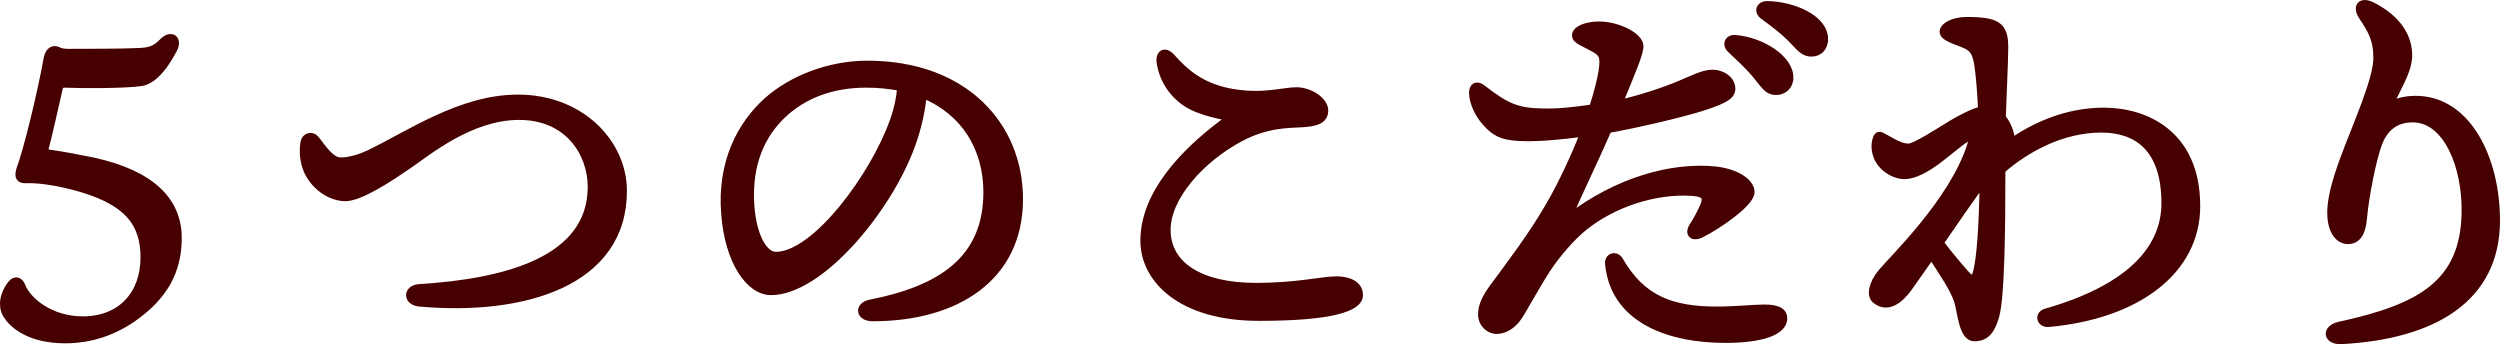
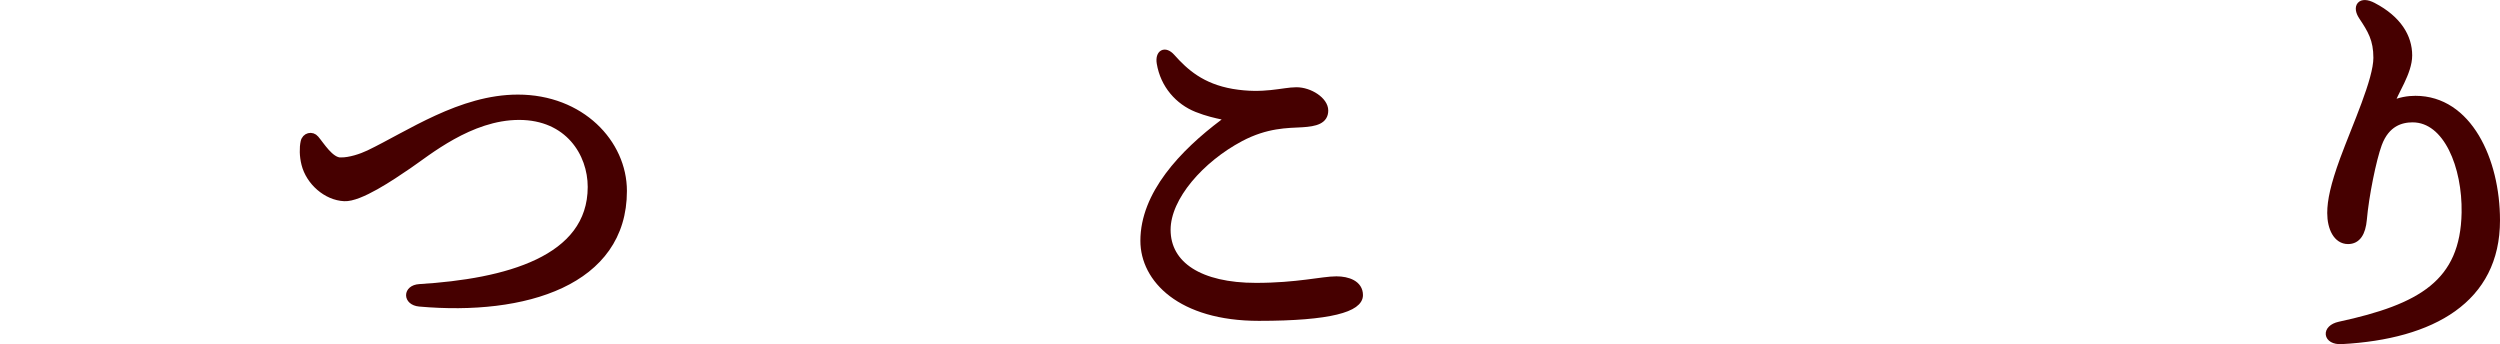
<svg xmlns="http://www.w3.org/2000/svg" id="Layer_2" data-name="Layer 2" viewBox="0 0 306.06 42.13">
  <defs>
    <style>
      .cls-1 {
        fill: #460000;
        stroke: #460000;
        stroke-miterlimit: 10;
        stroke-width: .8px;
      }
    </style>
  </defs>
  <g id="navi">
    <g>
-       <path class="cls-1" d="m.95,38.83c-.45-.6-.55-1.1-.55-1.7s.3-1.6.95-2.4c.5-.6,1.05-.45,1.35.25.65,1.75,3.4,4.15,7.45,4.15,4.65,0,7.45-3.15,7.45-7.6,0-4.15-1.9-7-8.9-8.75-2.4-.6-4.35-.8-5.45-.75-.85.05-1.15-.3-.85-1.3.9-2.4,2.55-9.2,3.35-13.6.2-1,.8-1.3,1.45-.95.25.15.8.2,1.15.2,1.75,0,6.6,0,8.55-.1,1.35-.05,2.05-.2,3.05-1.25,1.05-1,2-.25,1.35,1-1.9,3.65-3.45,4-3.95,4.1-2.05.3-7.05.3-9.55.2-.2,0-.45.2-.5.4-.45,1.95-1.35,6.05-1.8,7.65-.05.2.1.2.3.3,2.1.3,3.85.65,5.6,1,7.05,1.55,10.45,4.8,10.45,9.45,0,4-1.65,7.15-5.6,9.9-3.5,2.4-6.75,2.6-8.25,2.6-4.3,0-6.3-1.75-7.05-2.8Z" />
      <path class="cls-1" d="m41.7,19.68c1.15,0,2.5-.45,3.45-.9,4.9-2.35,11.25-6.8,18.25-6.8,7.75,0,12.95,5.5,12.95,11.4,0,11.2-12.1,14.9-25,13.75-1.65-.15-1.65-1.85,0-1.95,10.6-.65,21-3.4,21-12.3,0-4.1-2.8-8.6-8.8-8.6s-11.25,4.45-13.55,6c-2.05,1.4-5.95,4.05-7.85,3.95-2.2-.1-4.3-1.95-4.85-4.15-.25-1-.25-2-.1-2.7.15-.75,1-.95,1.45-.4.65.75,1.8,2.7,3.05,2.7Z" />
-       <path class="cls-1" d="m124.84,24.38c0,9.6-7.7,14.55-18,14.55-1.75,0-1.85-1.55-.3-1.85,8.65-1.7,14.25-5.35,14.25-13.55,0-5.35-2.7-9.8-7.75-11.9-.15,1.9-.65,4.1-1.4,6.15-2.9,8-11.25,17.95-17.25,17.95-2.65,0-5.25-3.65-5.7-9.55-.5-6.3,1.95-10.95,5.25-13.9,2.95-2.6,7.5-4.45,12.25-4.45,11.95,0,18.65,7.55,18.65,16.55Zm-14.6-13.65c-1.3-.25-2.7-.4-4.2-.4-4.3,0-7.7,1.4-10.15,3.7-2.65,2.5-4.25,6.05-3.95,11,.25,3.85,1.6,6.2,3.05,6.2,4.8,0,12-9.75,14.35-16.45.5-1.35.8-2.8.9-4.05Z" />
      <path class="cls-1" d="m166.46,36.13c0,1.65-3.55,2.75-12.35,2.75-9.6,0-14.1-4.7-14.1-9.4,0-5.7,4.75-10.75,9.75-14.5.6-.45.4-.65-.15-.75-.7-.15-1.85-.4-3.1-.9-2.25-.9-4.05-2.9-4.5-5.6-.2-1.25.6-1.7,1.45-.75,1.65,1.85,3.65,3.65,7.4,4.3,3.85.65,6.2-.2,7.85-.2s3.5,1.2,3.5,2.45-1.15,1.55-2.8,1.65c-1.8.1-4.35.05-7.55,1.75-4.8,2.55-8.95,7.2-8.95,11.2,0,4.3,4,6.9,10.85,6.9,5.1,0,8.1-.8,9.85-.8,1.4,0,2.85.5,2.85,1.9Z" />
-       <path class="cls-1" d="m193.95,27.83c-1.55,1.25-3.3,3.3-4.5,5.1-1.15,1.75-2.95,5.05-3.5,5.85-.5.75-1.45,1.7-2.75,1.7-.9,0-1.85-.8-1.85-2s.65-2.3,1.5-3.45c2.15-2.9,4.6-6.15,6.6-9.55,1.9-3.2,3.5-6.9,4.4-9.15-2.7.35-5.2.6-7.3.55-2.15-.05-3.15-.35-4.2-1.35-1.25-1.15-2.1-2.85-2.1-4.2,0-.8.55-1.1,1.25-.55,3,2.35,4.35,2.85,7.4,2.9,2,.05,4.1-.2,6.05-.5.6-1.85,1-3.5,1.15-4.45.25-1.75.1-2.15-.95-2.75-1.35-.75-2.3-1-2.3-1.65,0-.7,1.2-1.3,2.95-1.3,2.15,0,5,1.3,5,2.65,0,.8-.8,2.75-2.55,6.95,2.45-.55,5.4-1.5,7.4-2.35,1.45-.6,2.85-1.35,4-1.35s2.4.75,2.4,1.95c0,.95-1.15,1.45-3.2,2.15-2,.7-8,2.15-11.95,2.85-1.35,3.15-3.2,6.9-4.9,10.8,5.95-4.6,12.75-6.45,18-5.9,2.4.25,4.4,1.4,4.4,2.75s-4,4.1-6.1,5.15c-1.1.55-1.7-.05-1.1-1,.45-.7.9-1.5,1.3-2.4.5-1.15.2-1.6-1.35-1.7-4.55-.3-9.65,1.4-13.2,4.25Zm24.45,11.15c0,1.7-2.85,2.6-7.15,2.6-7.25,0-13.7-2.6-14.35-9.25-.1-1,.95-1.25,1.4-.5,2.75,4.8,6.4,6.1,11.95,6.1,2.15,0,4.5-.25,5.75-.25,1.4,0,2.4.3,2.4,1.3Zm.75-29.5c0,1.15-.85,1.75-1.7,1.75-1.15,0-1.5-.85-2.65-2.2-.85-1-2-2.05-3-3-.6-.6-.25-1.4.6-1.35,3.25.25,6.75,2.45,6.75,4.8Zm4.25-4.7c0,1.05-.65,1.75-1.65,1.75-.75,0-1.25-.4-2.2-1.45-1.1-1.2-2.6-2.3-3.7-3.1-.8-.6-.45-1.45.5-1.45,3.2.05,7.05,1.7,7.05,4.25Z" />
-       <path class="cls-1" d="m246.26,17.33c2.7-1.85,6.6-3.75,11.3-3.75,5.1,0,11.4,2.75,11.4,11.65,0,7.9-7.2,13.4-18.15,14.4-1.1.1-1.4-1.15-.35-1.45,9.8-2.8,14.55-7.45,14.55-13.3,0-6.75-3.45-9.05-7.75-9.05-4.75,0-9.1,2.35-12.15,5,0,7.35-.1,15.55-.75,17.85-.5,1.75-1.15,2.7-2.65,2.7s-1.65-3.1-2.05-4.4c-.45-1.6-2.1-3.9-3.2-5.65-1.25,1.8-2.35,3.35-2.85,4.05-.85,1.15-2.45,2.7-4.05,1.35-.7-.6-.35-2.05.7-3.35,1.35-1.65,8.75-8.7,10.95-15.55.35-1.1-.05-1.15-.7-.7-.45.3-1,.75-2.7,2.1-2,1.6-3.55,2.3-4.65,2.3-1.4,0-3-1.1-3.45-2.5-.3-.9-.2-1.65,0-2.15.15-.4.4-.4.7-.25,1,.5,2.1,1.35,3.25,1.35.75,0,3.7-1.9,5.25-2.85,1-.6,2.6-1.45,3.65-1.7-.1-2.4-.3-4.6-.5-5.75-.3-1.7-.95-1.95-1.95-2.35-1.15-.45-2.25-.8-2.25-1.45s1.15-1.4,2.9-1.4c3.75,0,4.7.6,4.7,3.3,0,1.75-.2,5.4-.3,8.6.7.85,1.1,2.05,1.1,2.8v.15Zm-4.3,15.95c.45-1.85.7-5.45.8-11-1.3,1.8-3.35,4.75-5.2,7.45,1.2,1.55,2.3,2.85,3.1,3.75.65.75,1.05.8,1.3-.2Z" />
      <path class="cls-1" d="m290.56.73c3.05,1.6,4.35,3.8,4.35,6.05,0,2.1-1.75,4.5-2.25,6.05,1.05-.55,2.2-.7,3.05-.7,6.5,0,9.95,7.45,9.95,14.85,0,9.7-7.85,14.15-19,14.75-1.9.1-2.1-1.55-.25-1.95,9.95-2.15,15.2-5.15,15.35-13.75.1-5.6-2.2-11.45-6.4-11.45-1.4,0-3.2.5-4.15,3.05-.7,1.9-1.6,6.35-1.85,9.25-.15,1.65-.75,2.6-1.9,2.6-1.4,0-2.15-1.55-2.15-3.4,0-1.5.4-3.4,1.55-6.55,1.55-4.2,4.1-9.75,4.1-12.45,0-2.25-.7-3.4-1.8-5.05-.8-1.2-.2-2.15,1.4-1.3Z" />
    </g>
  </g>
</svg>